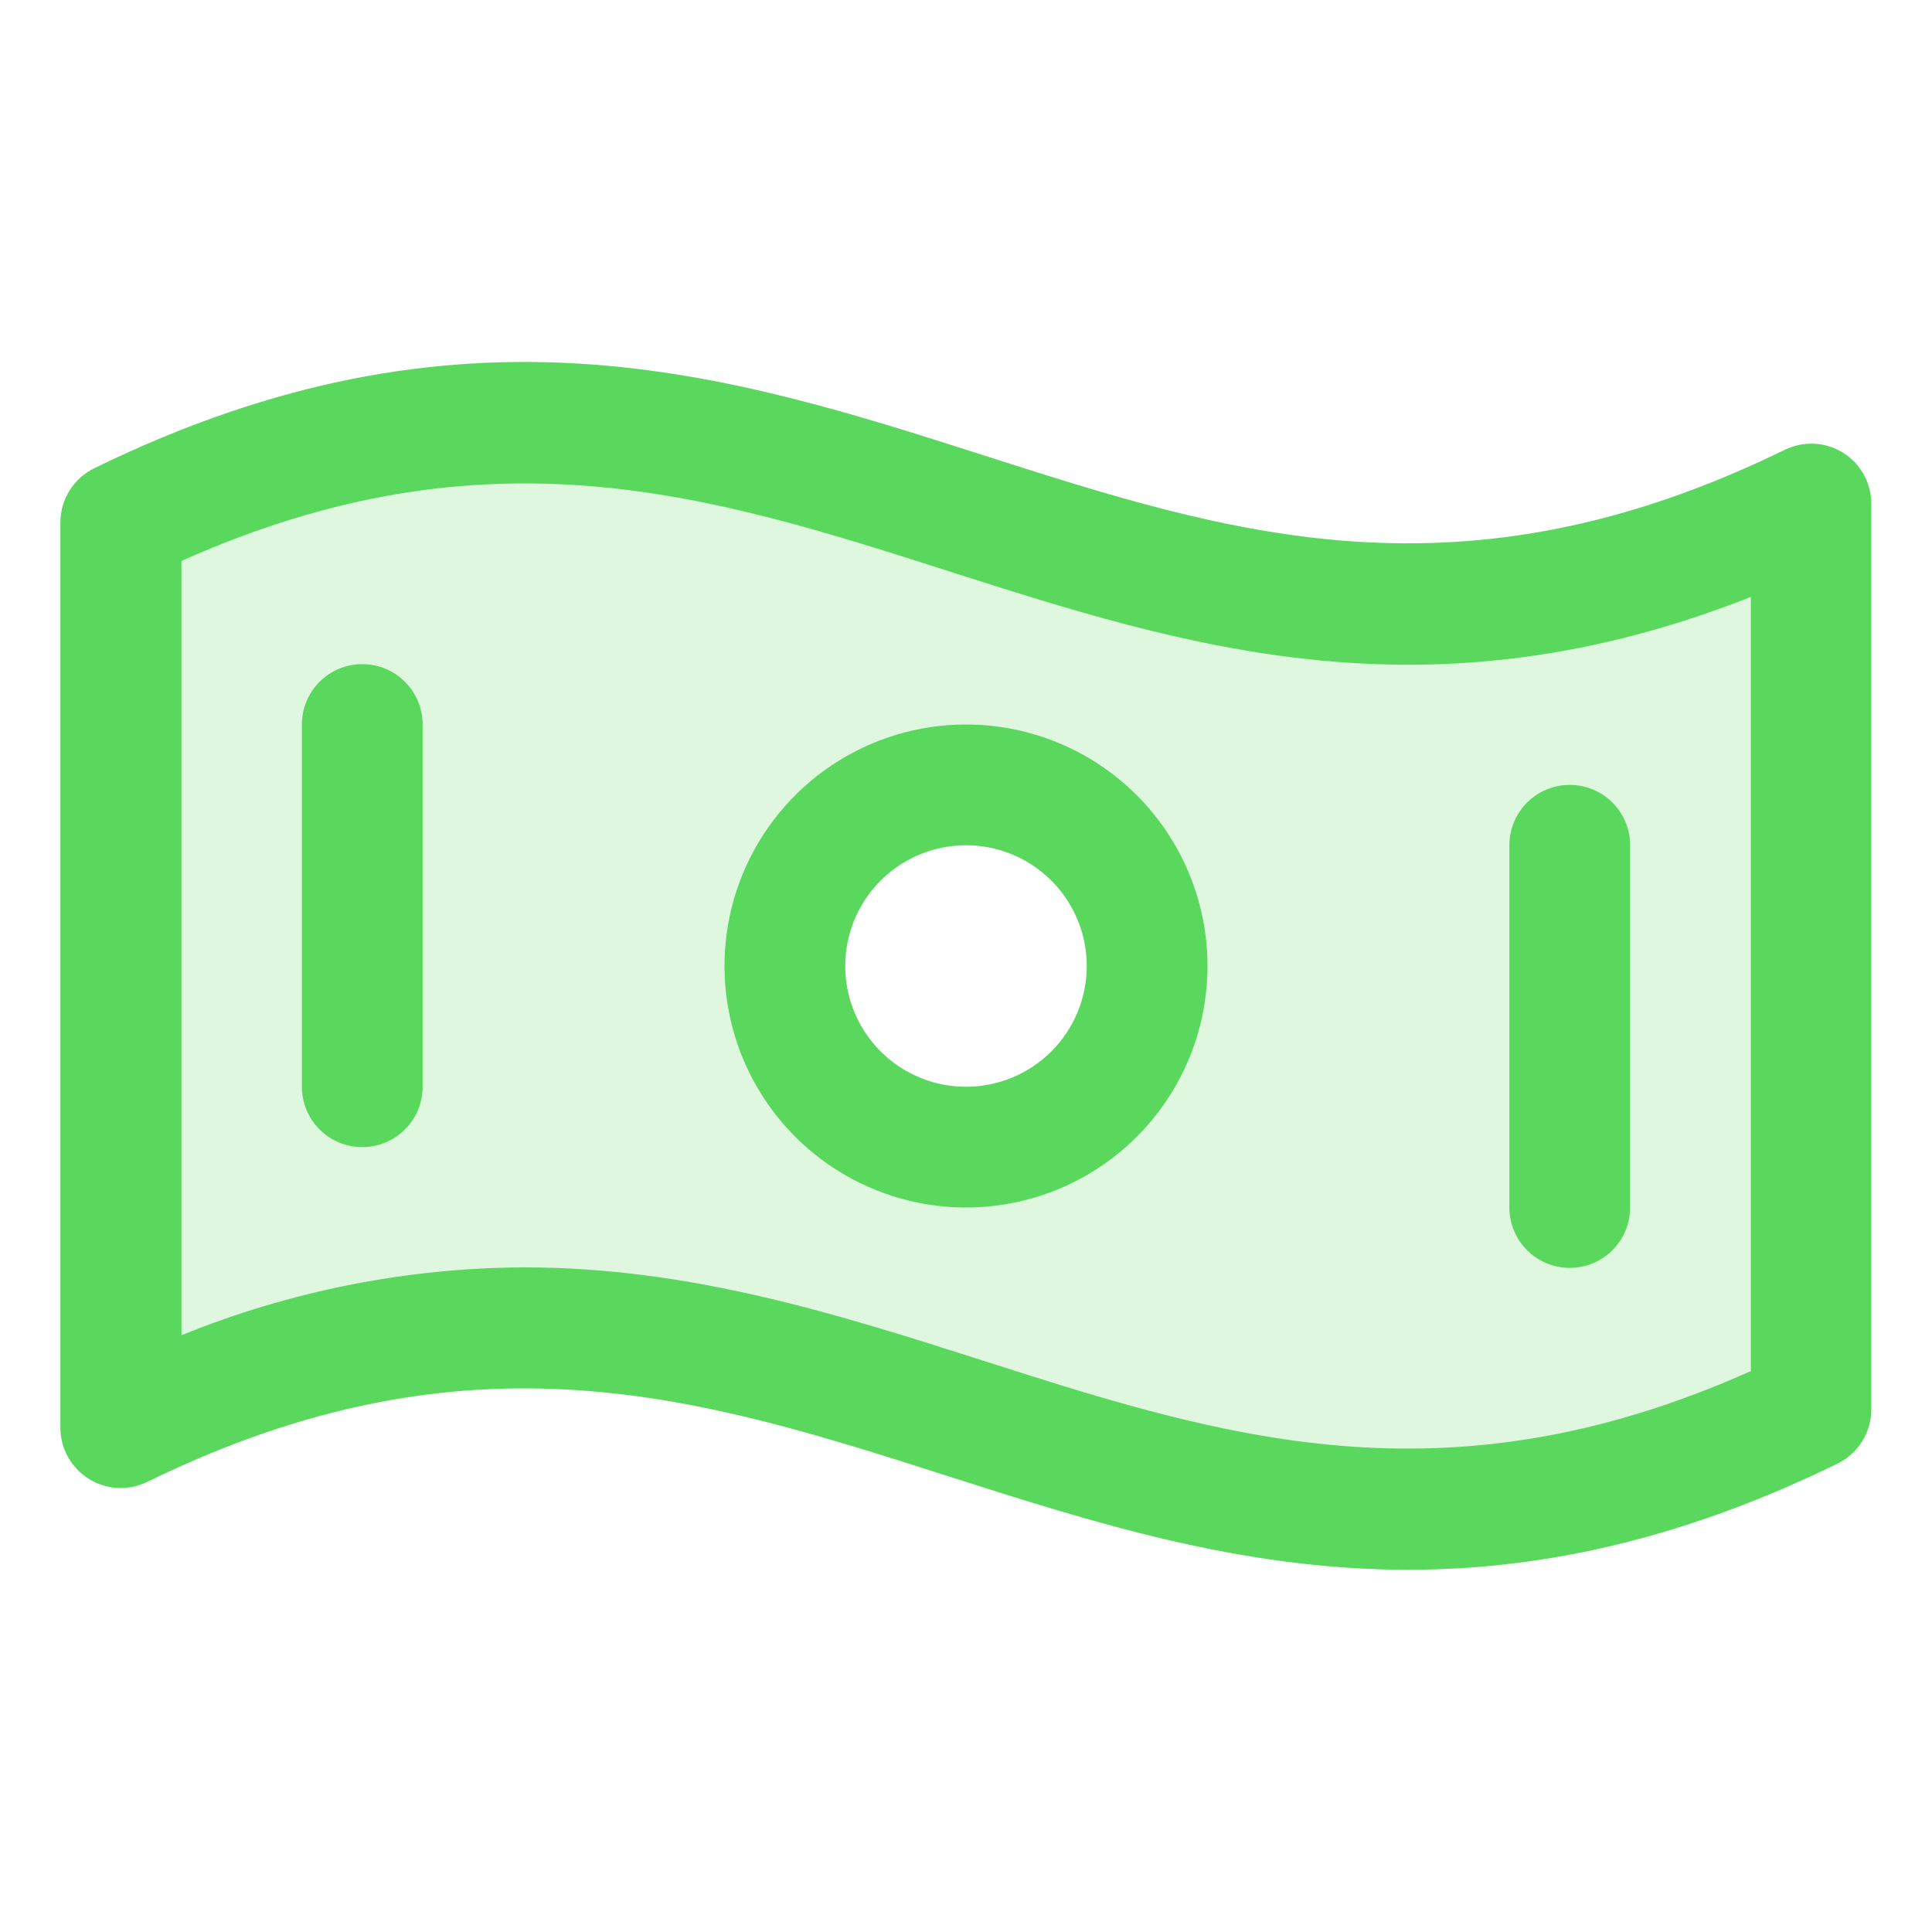
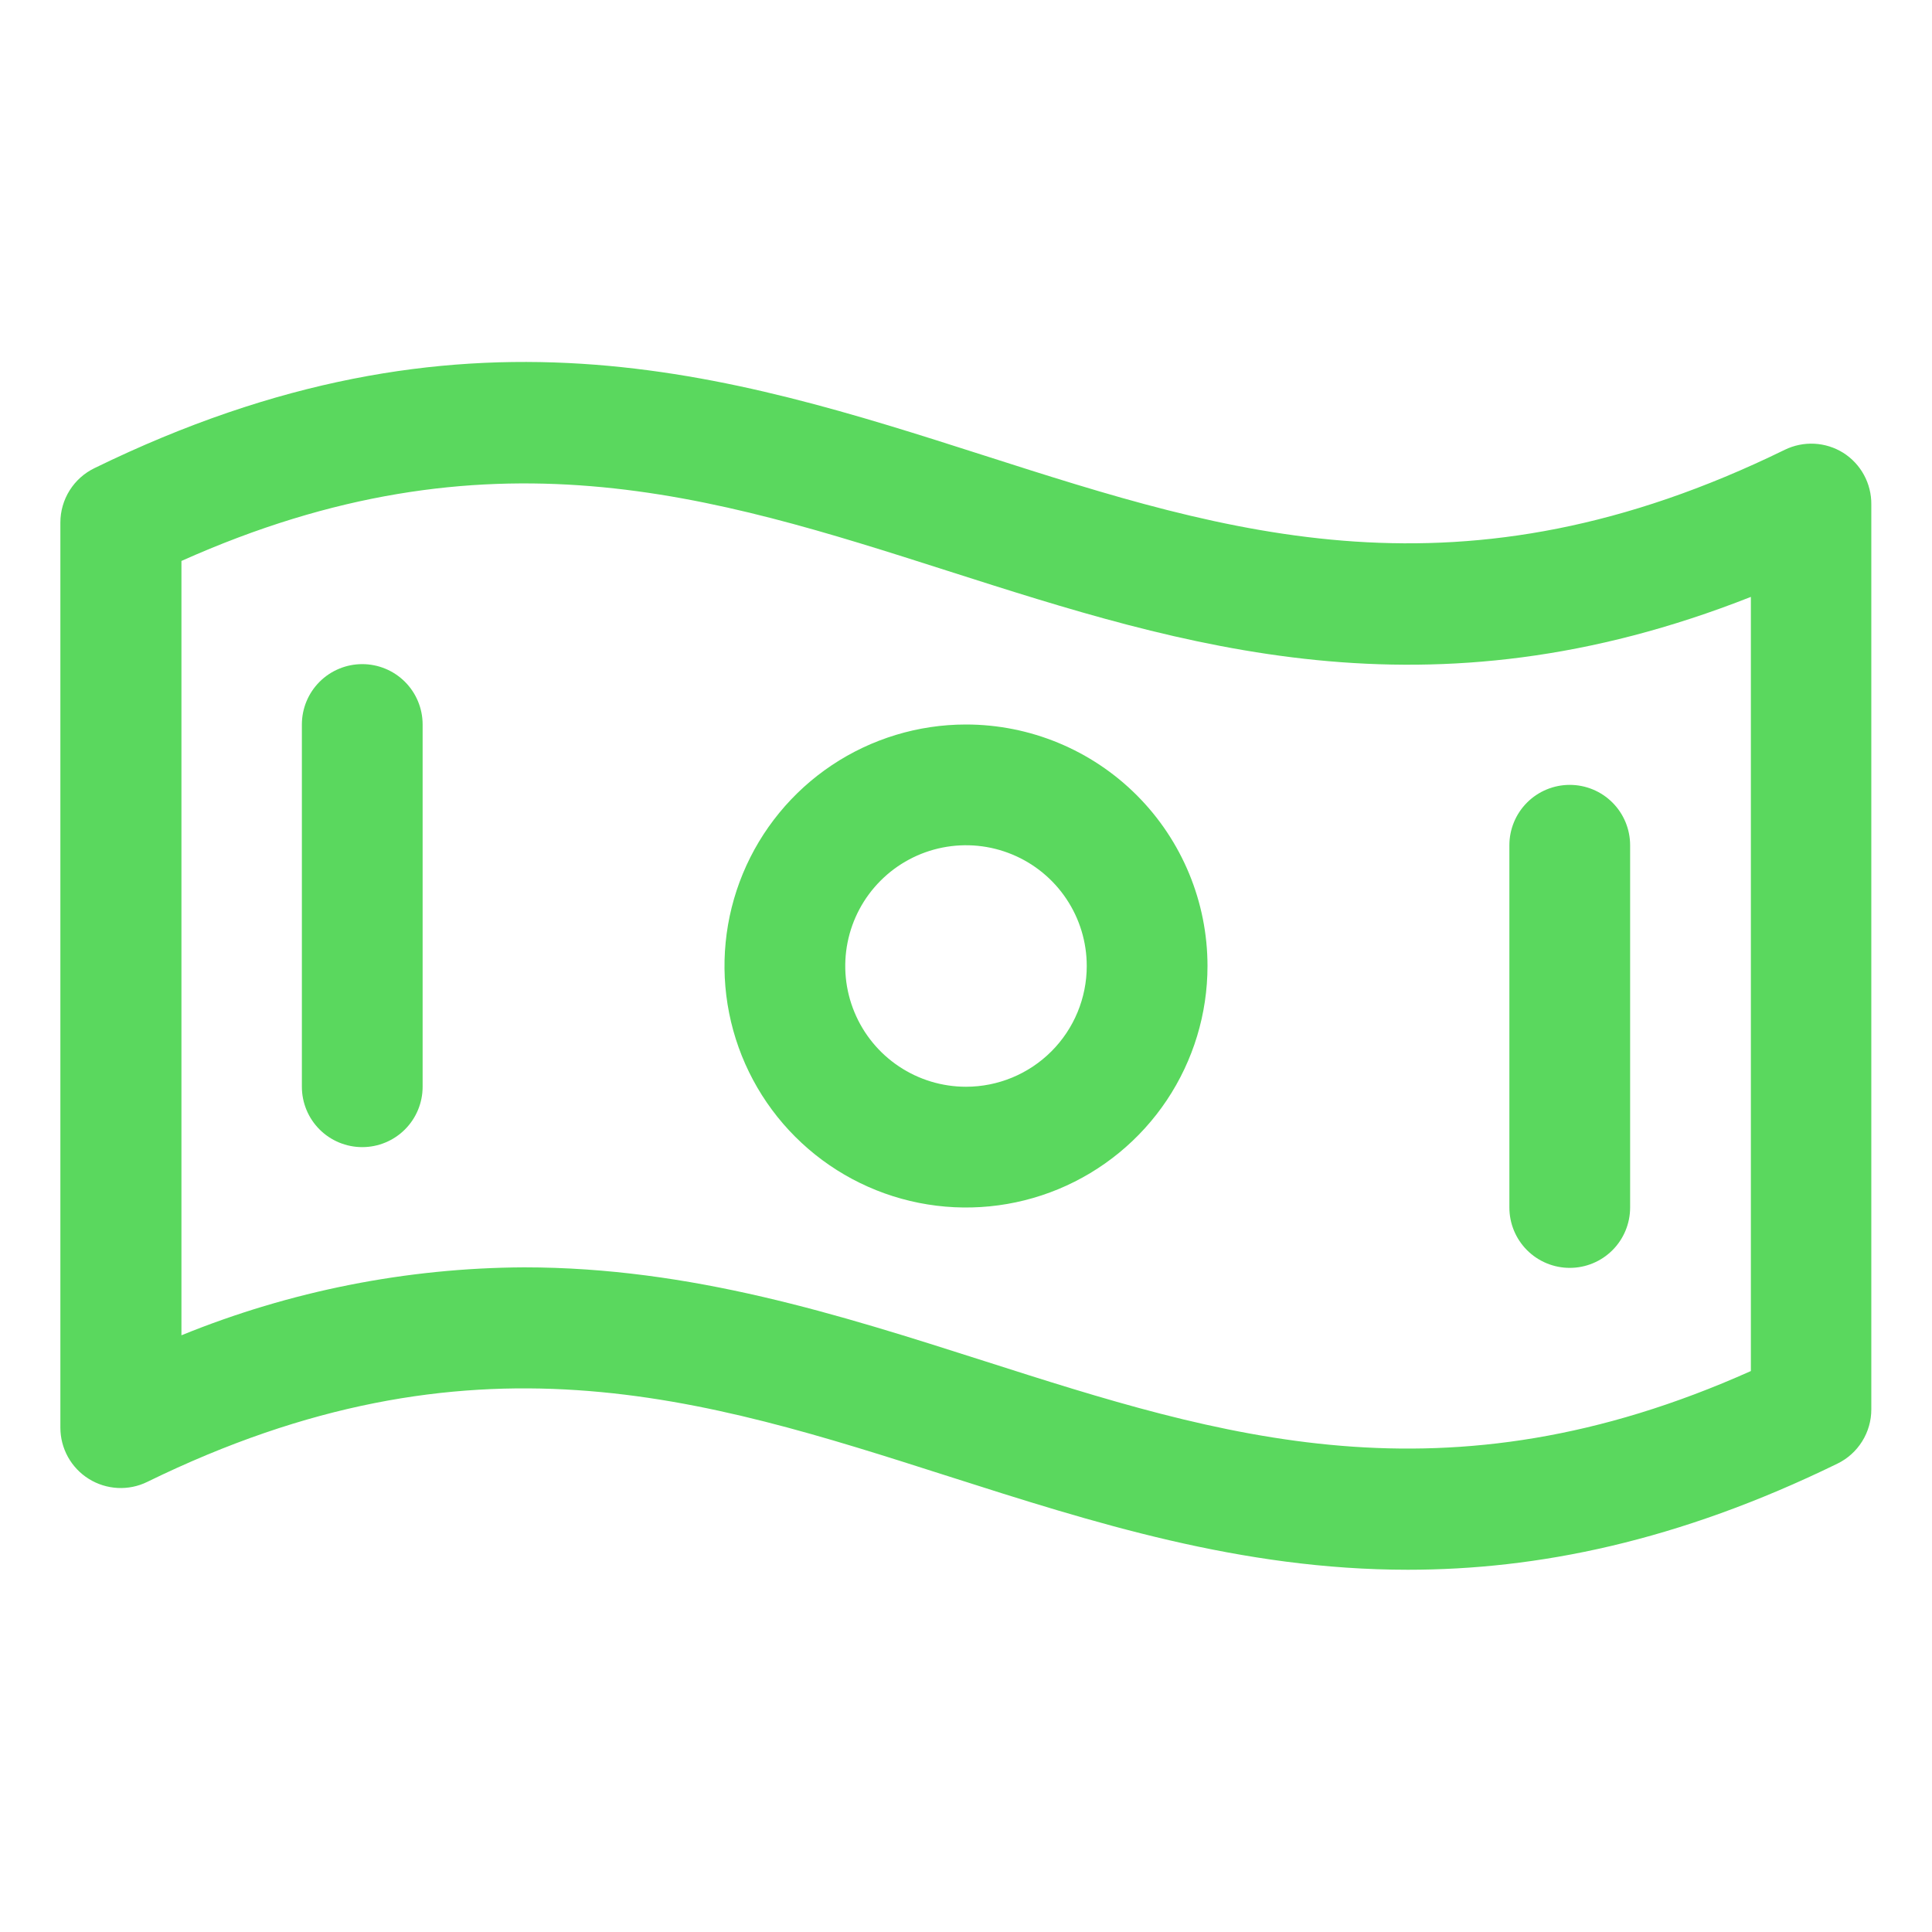
<svg xmlns="http://www.w3.org/2000/svg" width="80" height="80" viewBox="0 0 80 80" fill="none">
  <g id="MoneyWavy">
-     <path id="Vector" opacity="0.2" d="M5 21.628V59.128C33.638 45.138 46.362 72.362 75 58.372V20.872C46.362 34.862 33.638 7.638 5 21.628ZM40 47.5C38.517 47.5 37.067 47.06 35.833 46.236C34.6 45.412 33.639 44.241 33.071 42.87C32.503 41.5 32.355 39.992 32.644 38.537C32.934 37.082 33.648 35.746 34.697 34.697C35.746 33.648 37.082 32.934 38.537 32.644C39.992 32.355 41.5 32.503 42.87 33.071C44.241 33.639 45.412 34.6 46.236 35.833C47.06 37.067 47.5 38.517 47.5 40C47.5 41.989 46.71 43.897 45.303 45.303C43.897 46.71 41.989 47.5 40 47.5Z" fill="#5AD85E" />
    <path id="Vector_2" d="M76.325 18.75C75.965 18.525 75.554 18.396 75.13 18.374C74.707 18.352 74.284 18.439 73.903 18.625C60.487 25.188 50.906 22.113 40.778 18.869C30.153 15.466 19.137 11.95 3.919 19.381C3.494 19.585 3.135 19.905 2.884 20.305C2.633 20.704 2.5 21.166 2.5 21.637V59.116C2.5 59.54 2.608 59.957 2.813 60.328C3.019 60.699 3.316 61.012 3.675 61.236C4.035 61.461 4.446 61.59 4.87 61.613C5.293 61.635 5.716 61.549 6.097 61.362C19.512 54.8 29.094 57.875 39.237 61.119C45.25 63.041 51.375 65 58.3 65C63.641 65 69.466 63.837 76.084 60.606C76.505 60.401 76.859 60.082 77.107 59.685C77.355 59.289 77.487 58.83 77.487 58.362V20.884C77.491 20.459 77.386 20.04 77.183 19.666C76.98 19.293 76.684 18.977 76.325 18.75ZM72.5 56.772C59.812 62.45 50.547 59.487 40.763 56.359C34.75 54.438 28.625 52.478 21.7 52.478C16.835 52.502 12.019 53.456 7.513 55.291V23.228C20.2 17.55 29.466 20.512 39.25 23.641C49.034 26.769 59.106 30 72.5 24.716V56.772ZM40 30C38.022 30 36.089 30.587 34.444 31.685C32.8 32.784 31.518 34.346 30.761 36.173C30.004 38 29.806 40.011 30.192 41.951C30.578 43.891 31.53 45.673 32.929 47.071C34.328 48.47 36.109 49.422 38.049 49.808C39.989 50.194 42 49.996 43.827 49.239C45.654 48.482 47.216 47.2 48.315 45.556C49.413 43.911 50 41.978 50 40C50 37.348 48.946 34.804 47.071 32.929C45.196 31.054 42.652 30 40 30ZM40 45C39.011 45 38.044 44.707 37.222 44.157C36.4 43.608 35.759 42.827 35.381 41.913C35.002 41 34.903 39.995 35.096 39.025C35.289 38.055 35.765 37.164 36.465 36.465C37.164 35.765 38.055 35.289 39.025 35.096C39.995 34.903 41 35.002 41.913 35.381C42.827 35.759 43.608 36.4 44.157 37.222C44.707 38.044 45 39.011 45 40C45 41.326 44.473 42.598 43.535 43.536C42.598 44.473 41.326 45 40 45ZM17.5 30V45C17.5 45.663 17.237 46.299 16.768 46.768C16.299 47.237 15.663 47.5 15 47.5C14.337 47.5 13.701 47.237 13.232 46.768C12.763 46.299 12.5 45.663 12.5 45V30C12.5 29.337 12.763 28.701 13.232 28.232C13.701 27.763 14.337 27.5 15 27.5C15.663 27.5 16.299 27.763 16.768 28.232C17.237 28.701 17.5 29.337 17.5 30ZM62.5 50V35C62.5 34.337 62.763 33.701 63.232 33.232C63.701 32.763 64.337 32.5 65 32.5C65.663 32.5 66.299 32.763 66.768 33.232C67.237 33.701 67.5 34.337 67.5 35V50C67.5 50.663 67.237 51.299 66.768 51.768C66.299 52.237 65.663 52.5 65 52.5C64.337 52.5 63.701 52.237 63.232 51.768C62.763 51.299 62.5 50.663 62.5 50Z" fill="#5AD85E" />
  </g>
</svg>